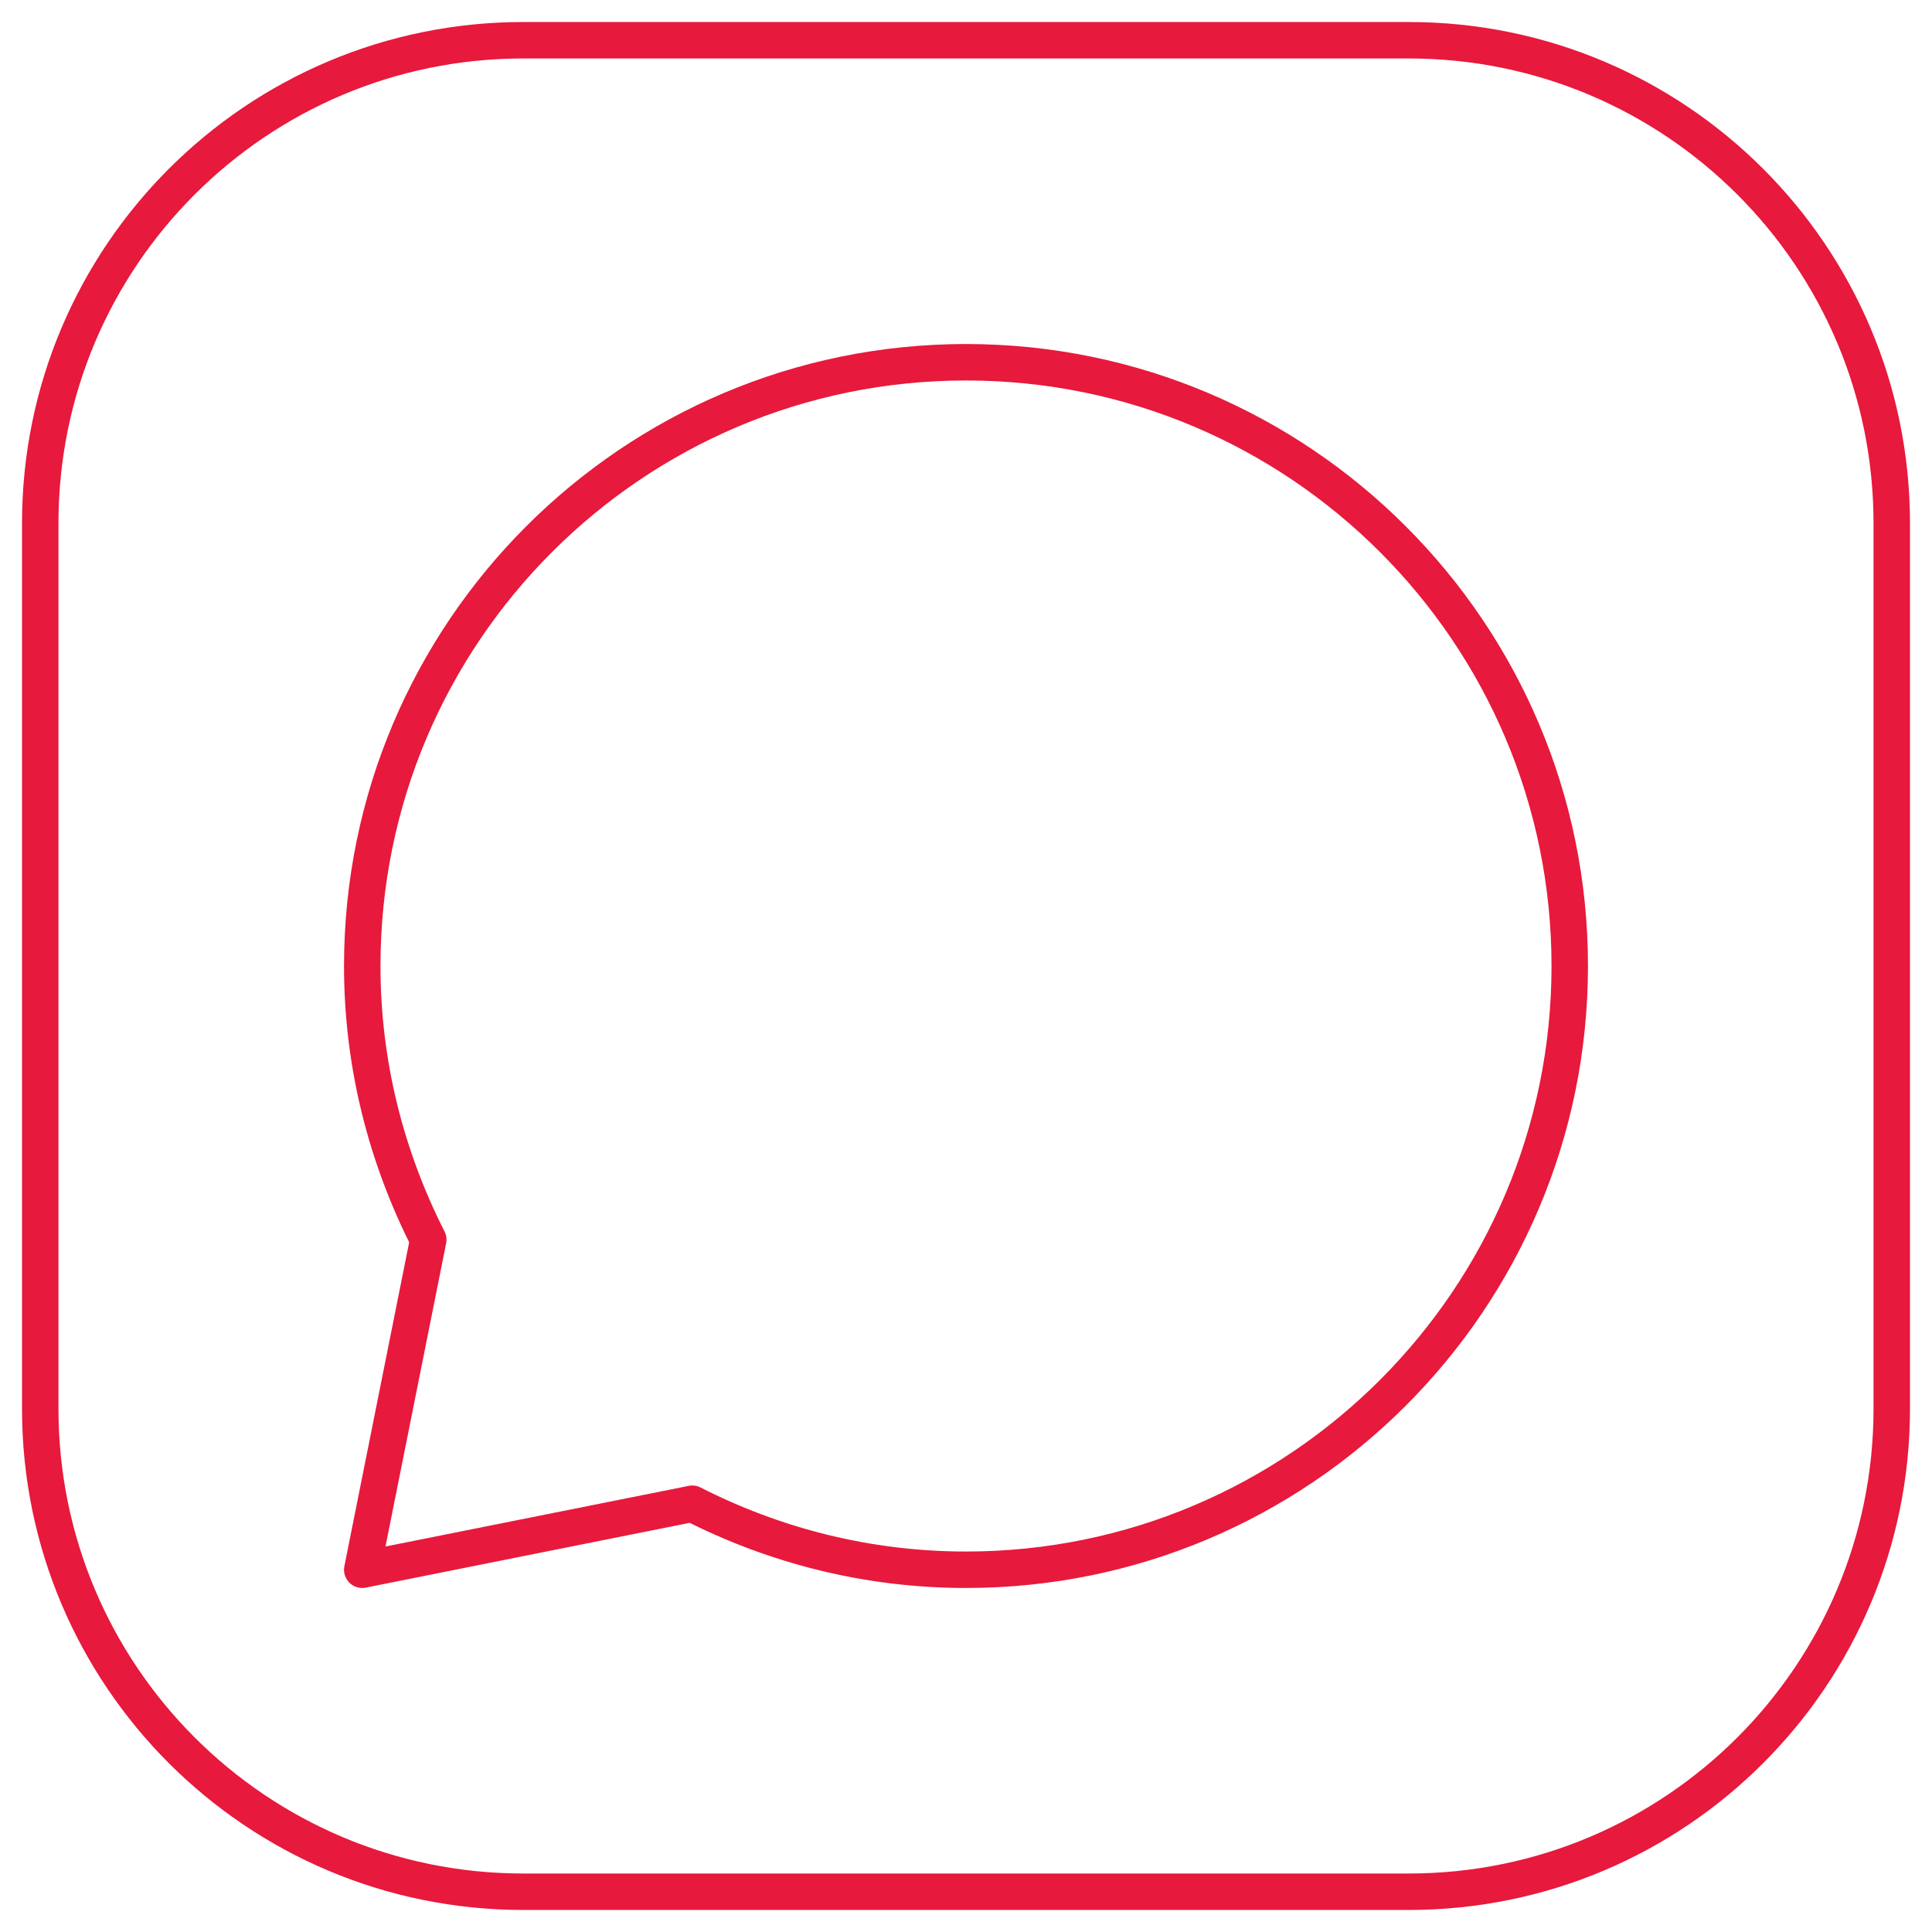
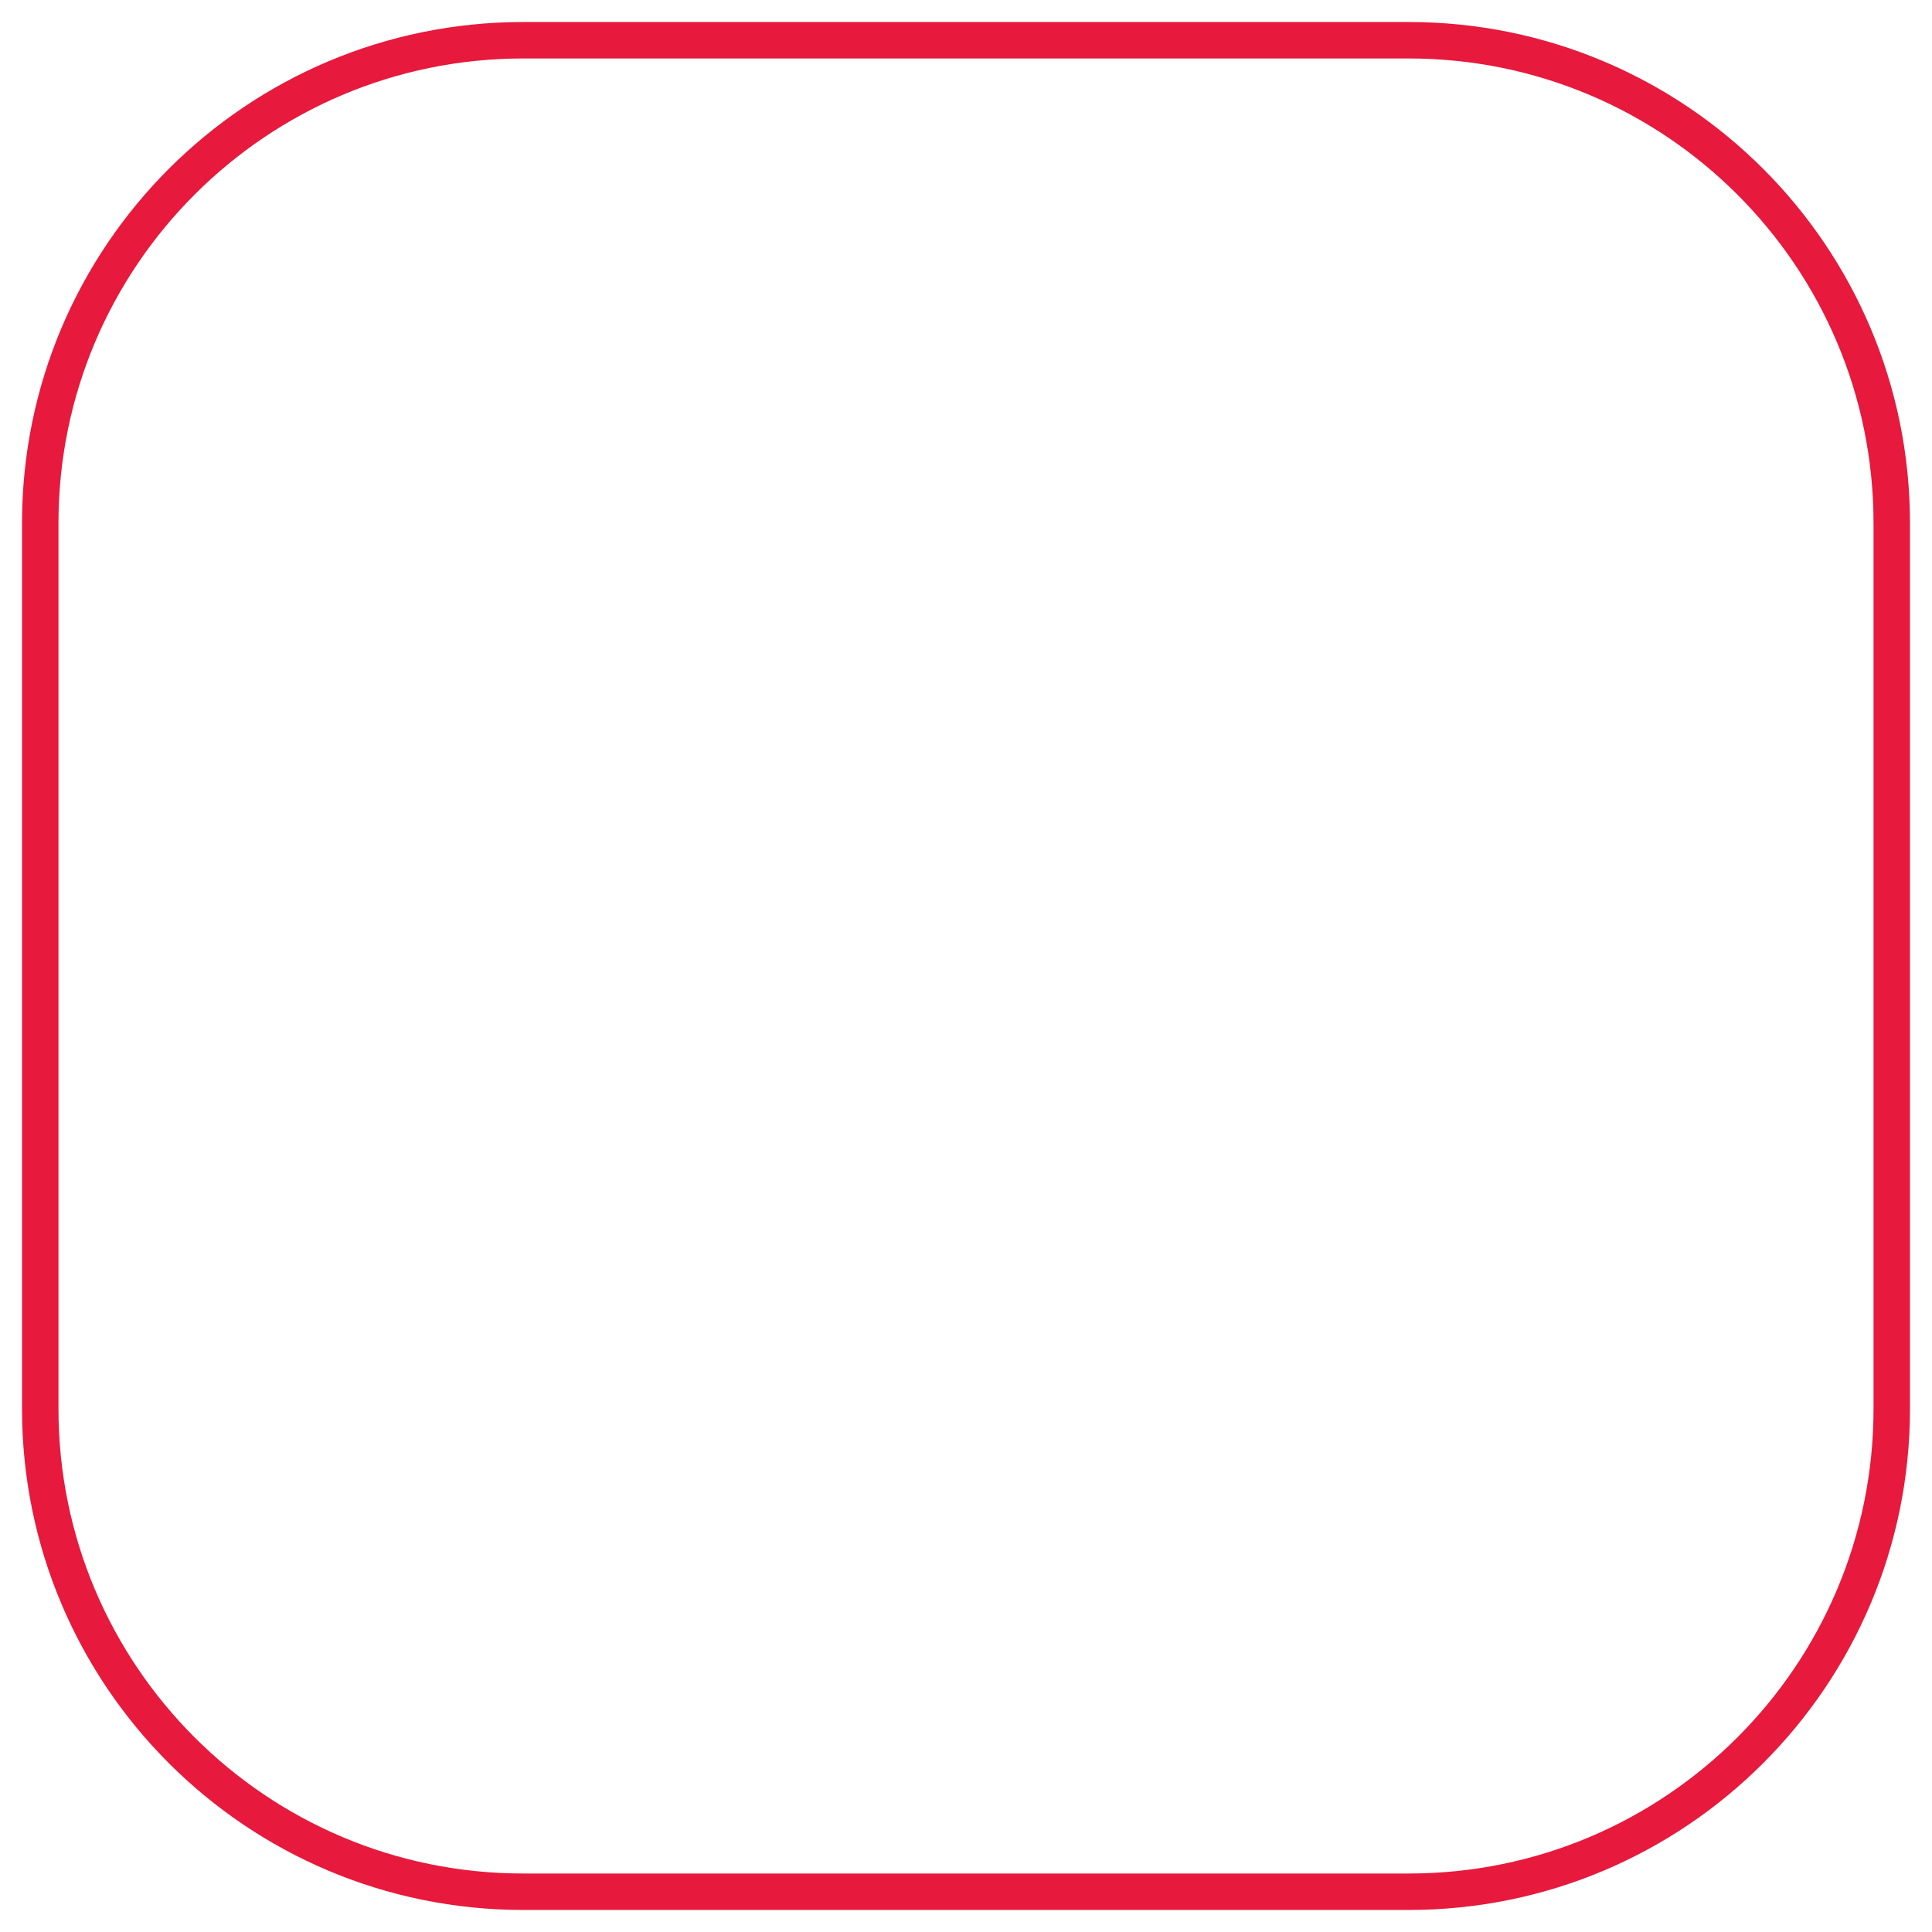
<svg xmlns="http://www.w3.org/2000/svg" width="106" height="106" viewBox="0 0 106 106" fill="none">
  <path d="M77.292 2.208H28.708C14.073 2.208 2.208 14.072 2.208 28.708V77.291C2.208 91.927 14.073 103.791 28.708 103.791H77.292C91.927 103.791 103.792 91.927 103.792 77.291V28.708C103.792 14.072 91.927 2.208 77.292 2.208Z" stroke="#E7193C" stroke-width="2" stroke-linejoin="round" />
-   <path d="M53 19.875C34.715 19.875 19.875 34.715 19.875 53C19.875 58.41 21.2 63.49 23.497 68.017L19.875 86.125L37.983 82.503C42.488 84.8 47.59 86.125 53 86.125C71.285 86.125 86.125 71.285 86.125 53C86.125 34.715 71.285 19.875 53 19.875Z" stroke="#E7193C" stroke-width="2" stroke-linejoin="round" />
</svg>